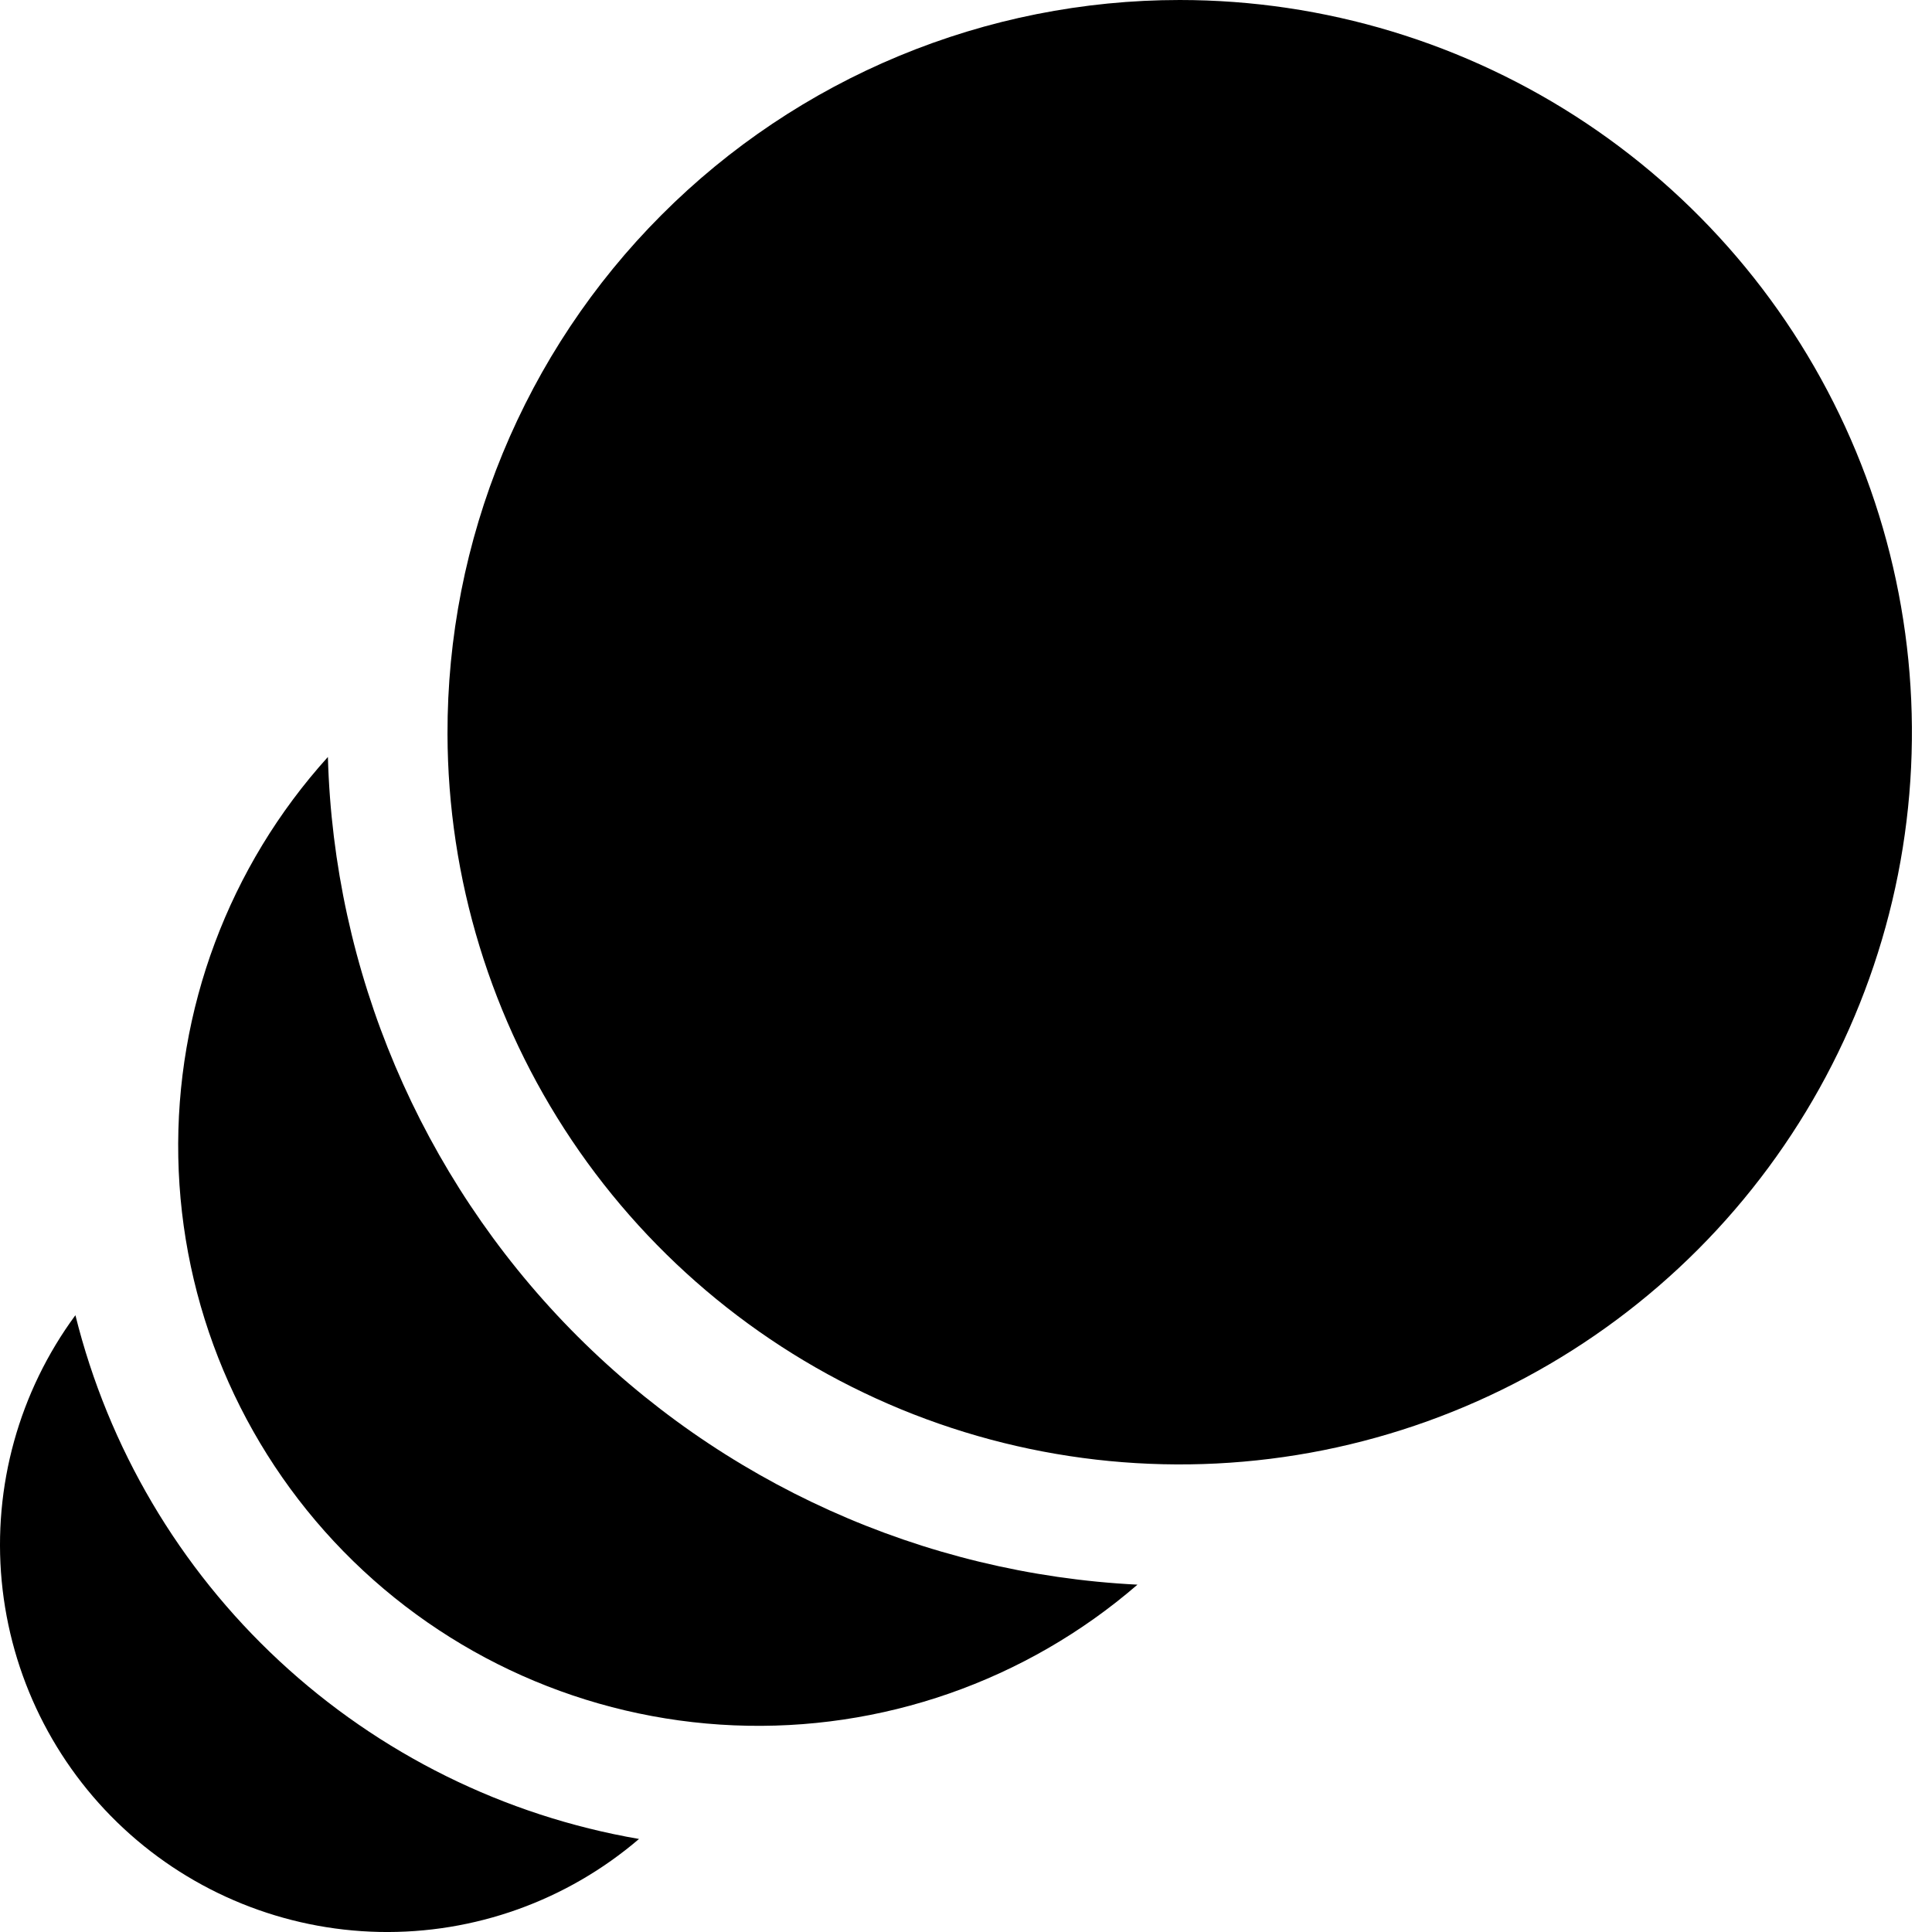
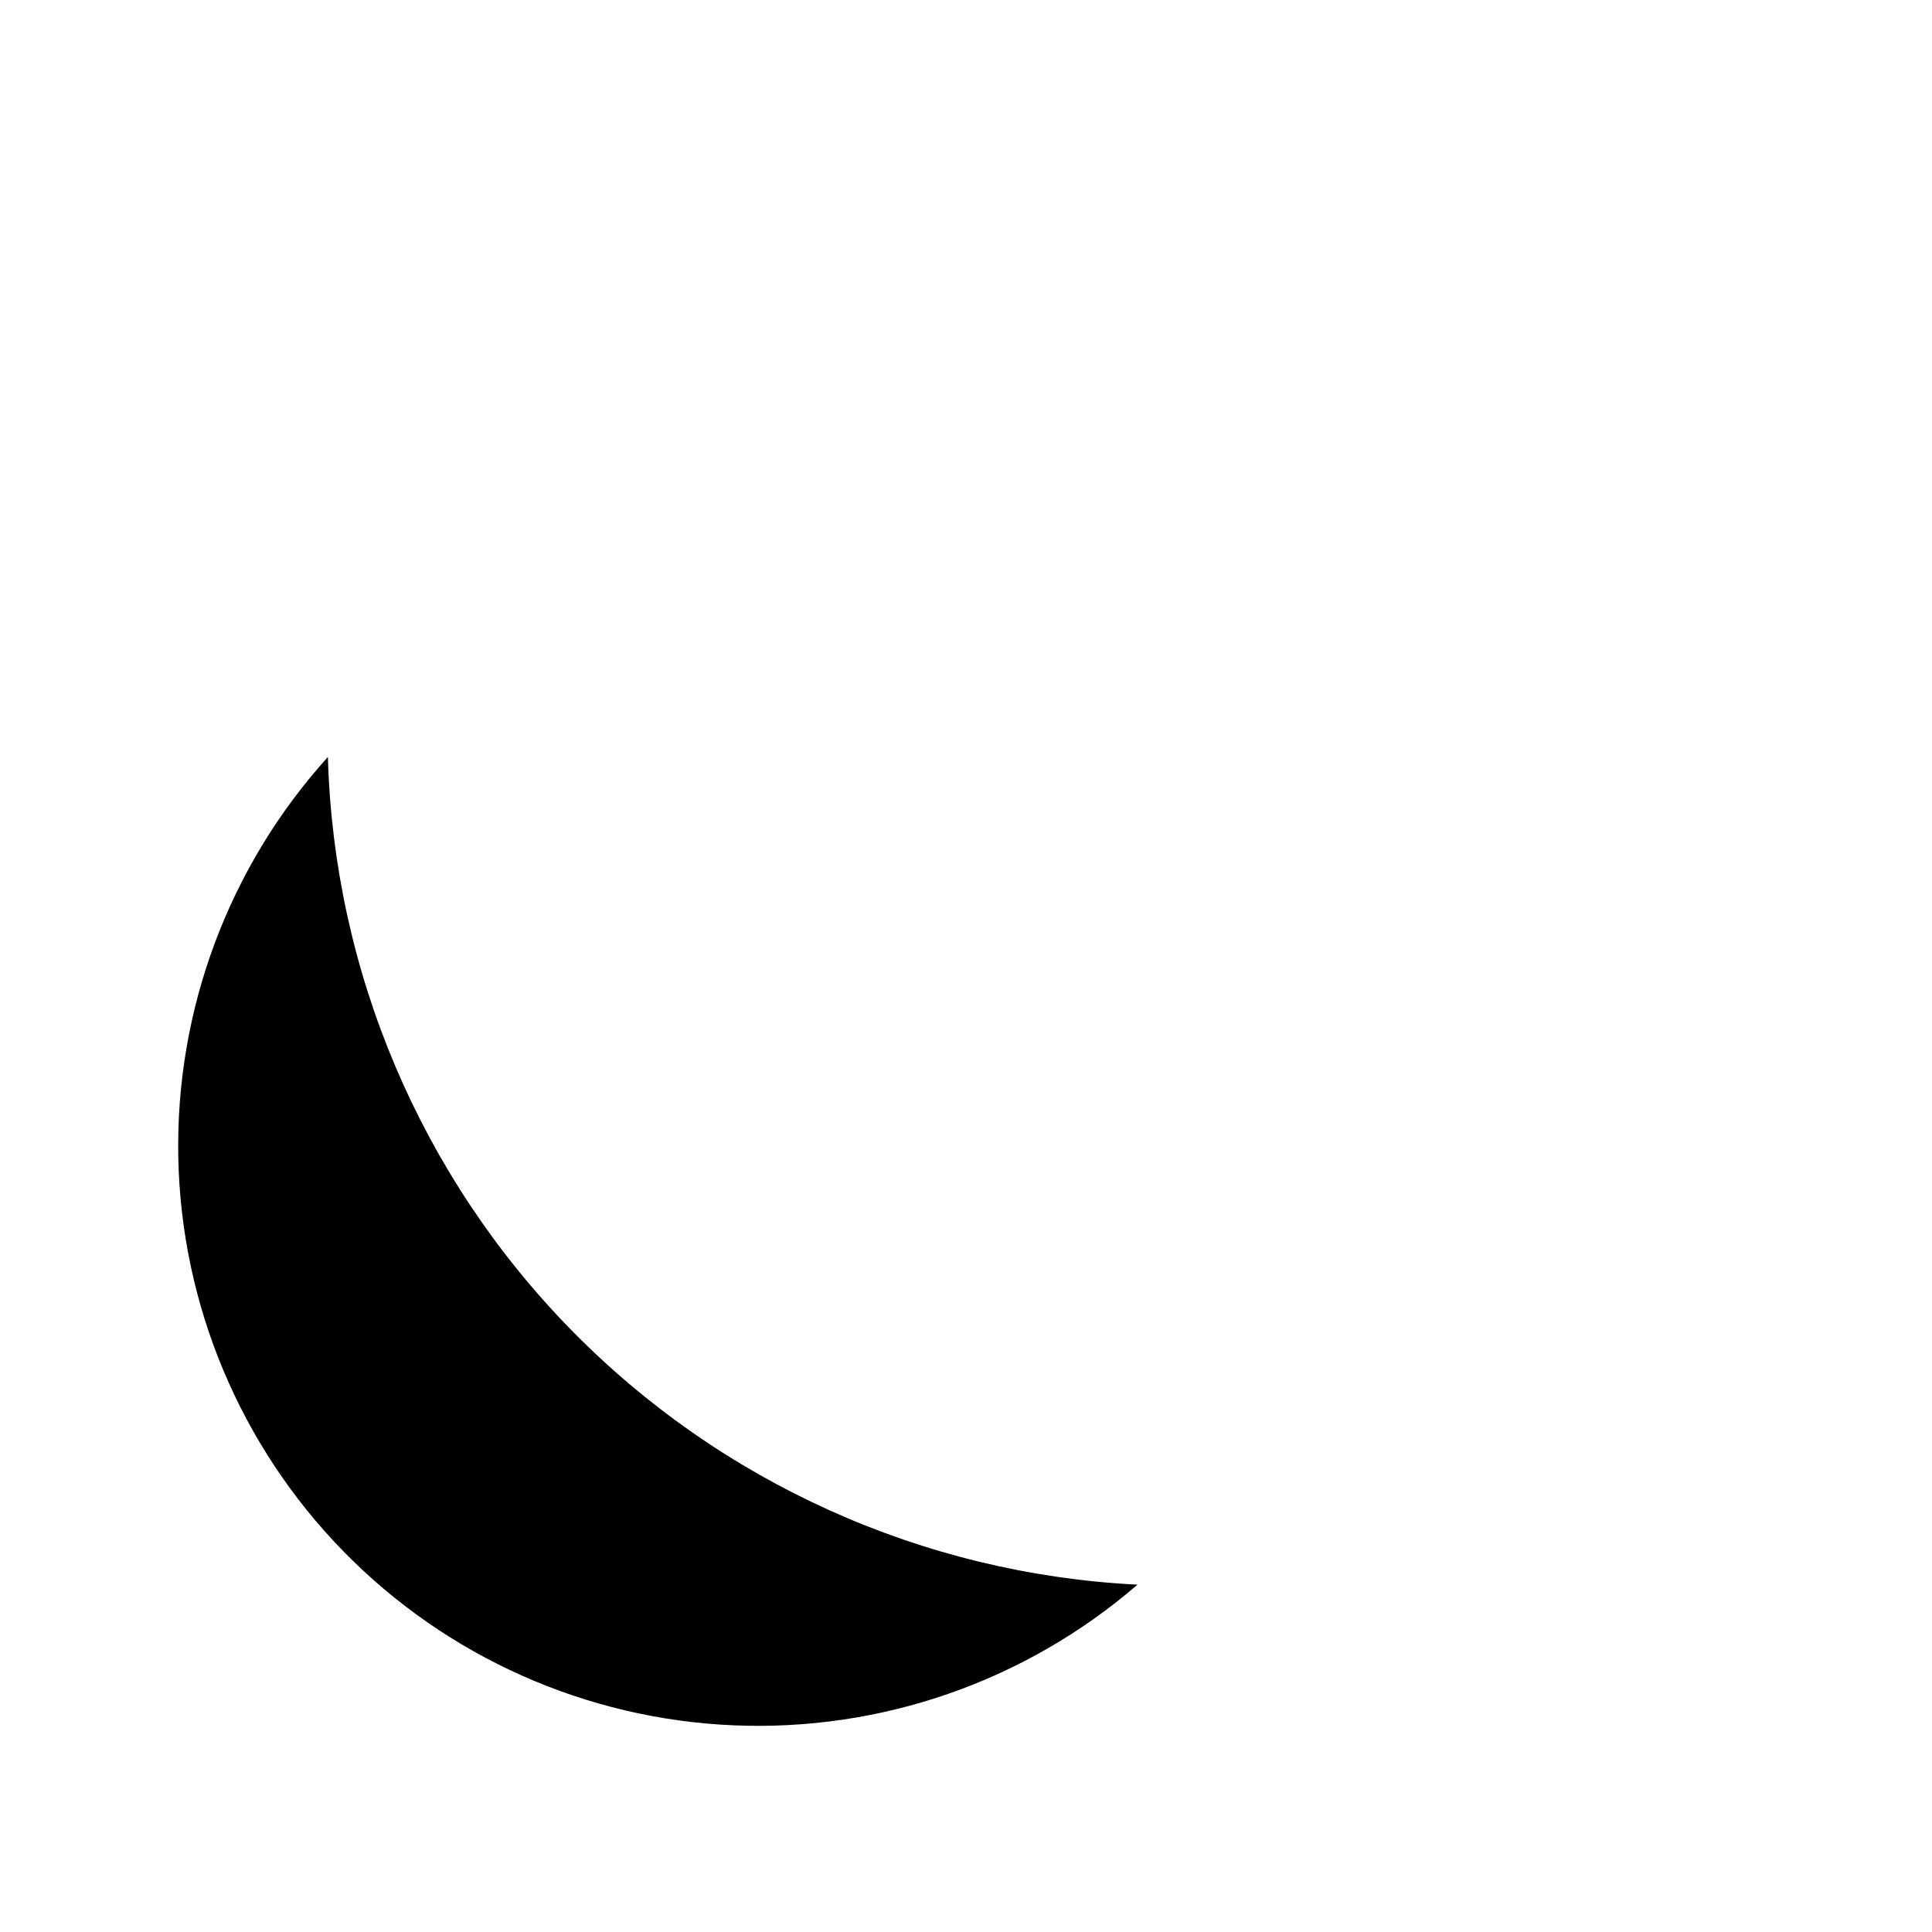
<svg xmlns="http://www.w3.org/2000/svg" width="32" height="32" viewBox="0 0 32 32" fill="none">
-   <path d="M1.249 21.784C0.315 23.052 -0.119 24.619 0.028 26.186C0.176 27.754 0.894 29.213 2.048 30.285C3.201 31.356 4.709 31.966 6.283 31.999C7.857 32.031 9.388 31.483 10.584 30.459C8.354 30.075 6.284 29.051 4.626 27.51C2.968 25.97 1.795 23.98 1.249 21.784Z" fill="black" />
  <path d="M5.431 12.538C3.791 14.352 2.905 16.723 2.953 19.169C3.001 21.614 3.98 23.948 5.69 25.697C7.4 27.445 9.712 28.475 12.156 28.577C14.599 28.68 16.99 27.846 18.84 26.247C15.289 26.069 11.937 24.559 9.451 22.018C6.966 19.476 5.53 16.091 5.431 12.538Z" fill="black" />
-   <path d="M19.54 0C21.937 7.34414e-06 24.281 0.711 26.275 2.042C28.268 3.373 29.823 5.265 30.742 7.48C31.66 9.694 31.902 12.131 31.437 14.483C30.971 16.834 29.819 18.995 28.126 20.693C26.433 22.39 24.275 23.547 21.924 24.019C19.574 24.49 17.136 24.254 14.92 23.341C12.703 22.427 10.807 20.878 9.471 18.887C8.135 16.897 7.418 14.555 7.412 12.158C7.408 10.562 7.719 8.982 8.327 7.507C8.935 6.033 9.827 4.692 10.954 3.563C12.08 2.433 13.419 1.537 14.892 0.926C16.365 0.315 17.945 -4.88658e-06 19.54 0Z" fill="black" />
</svg>